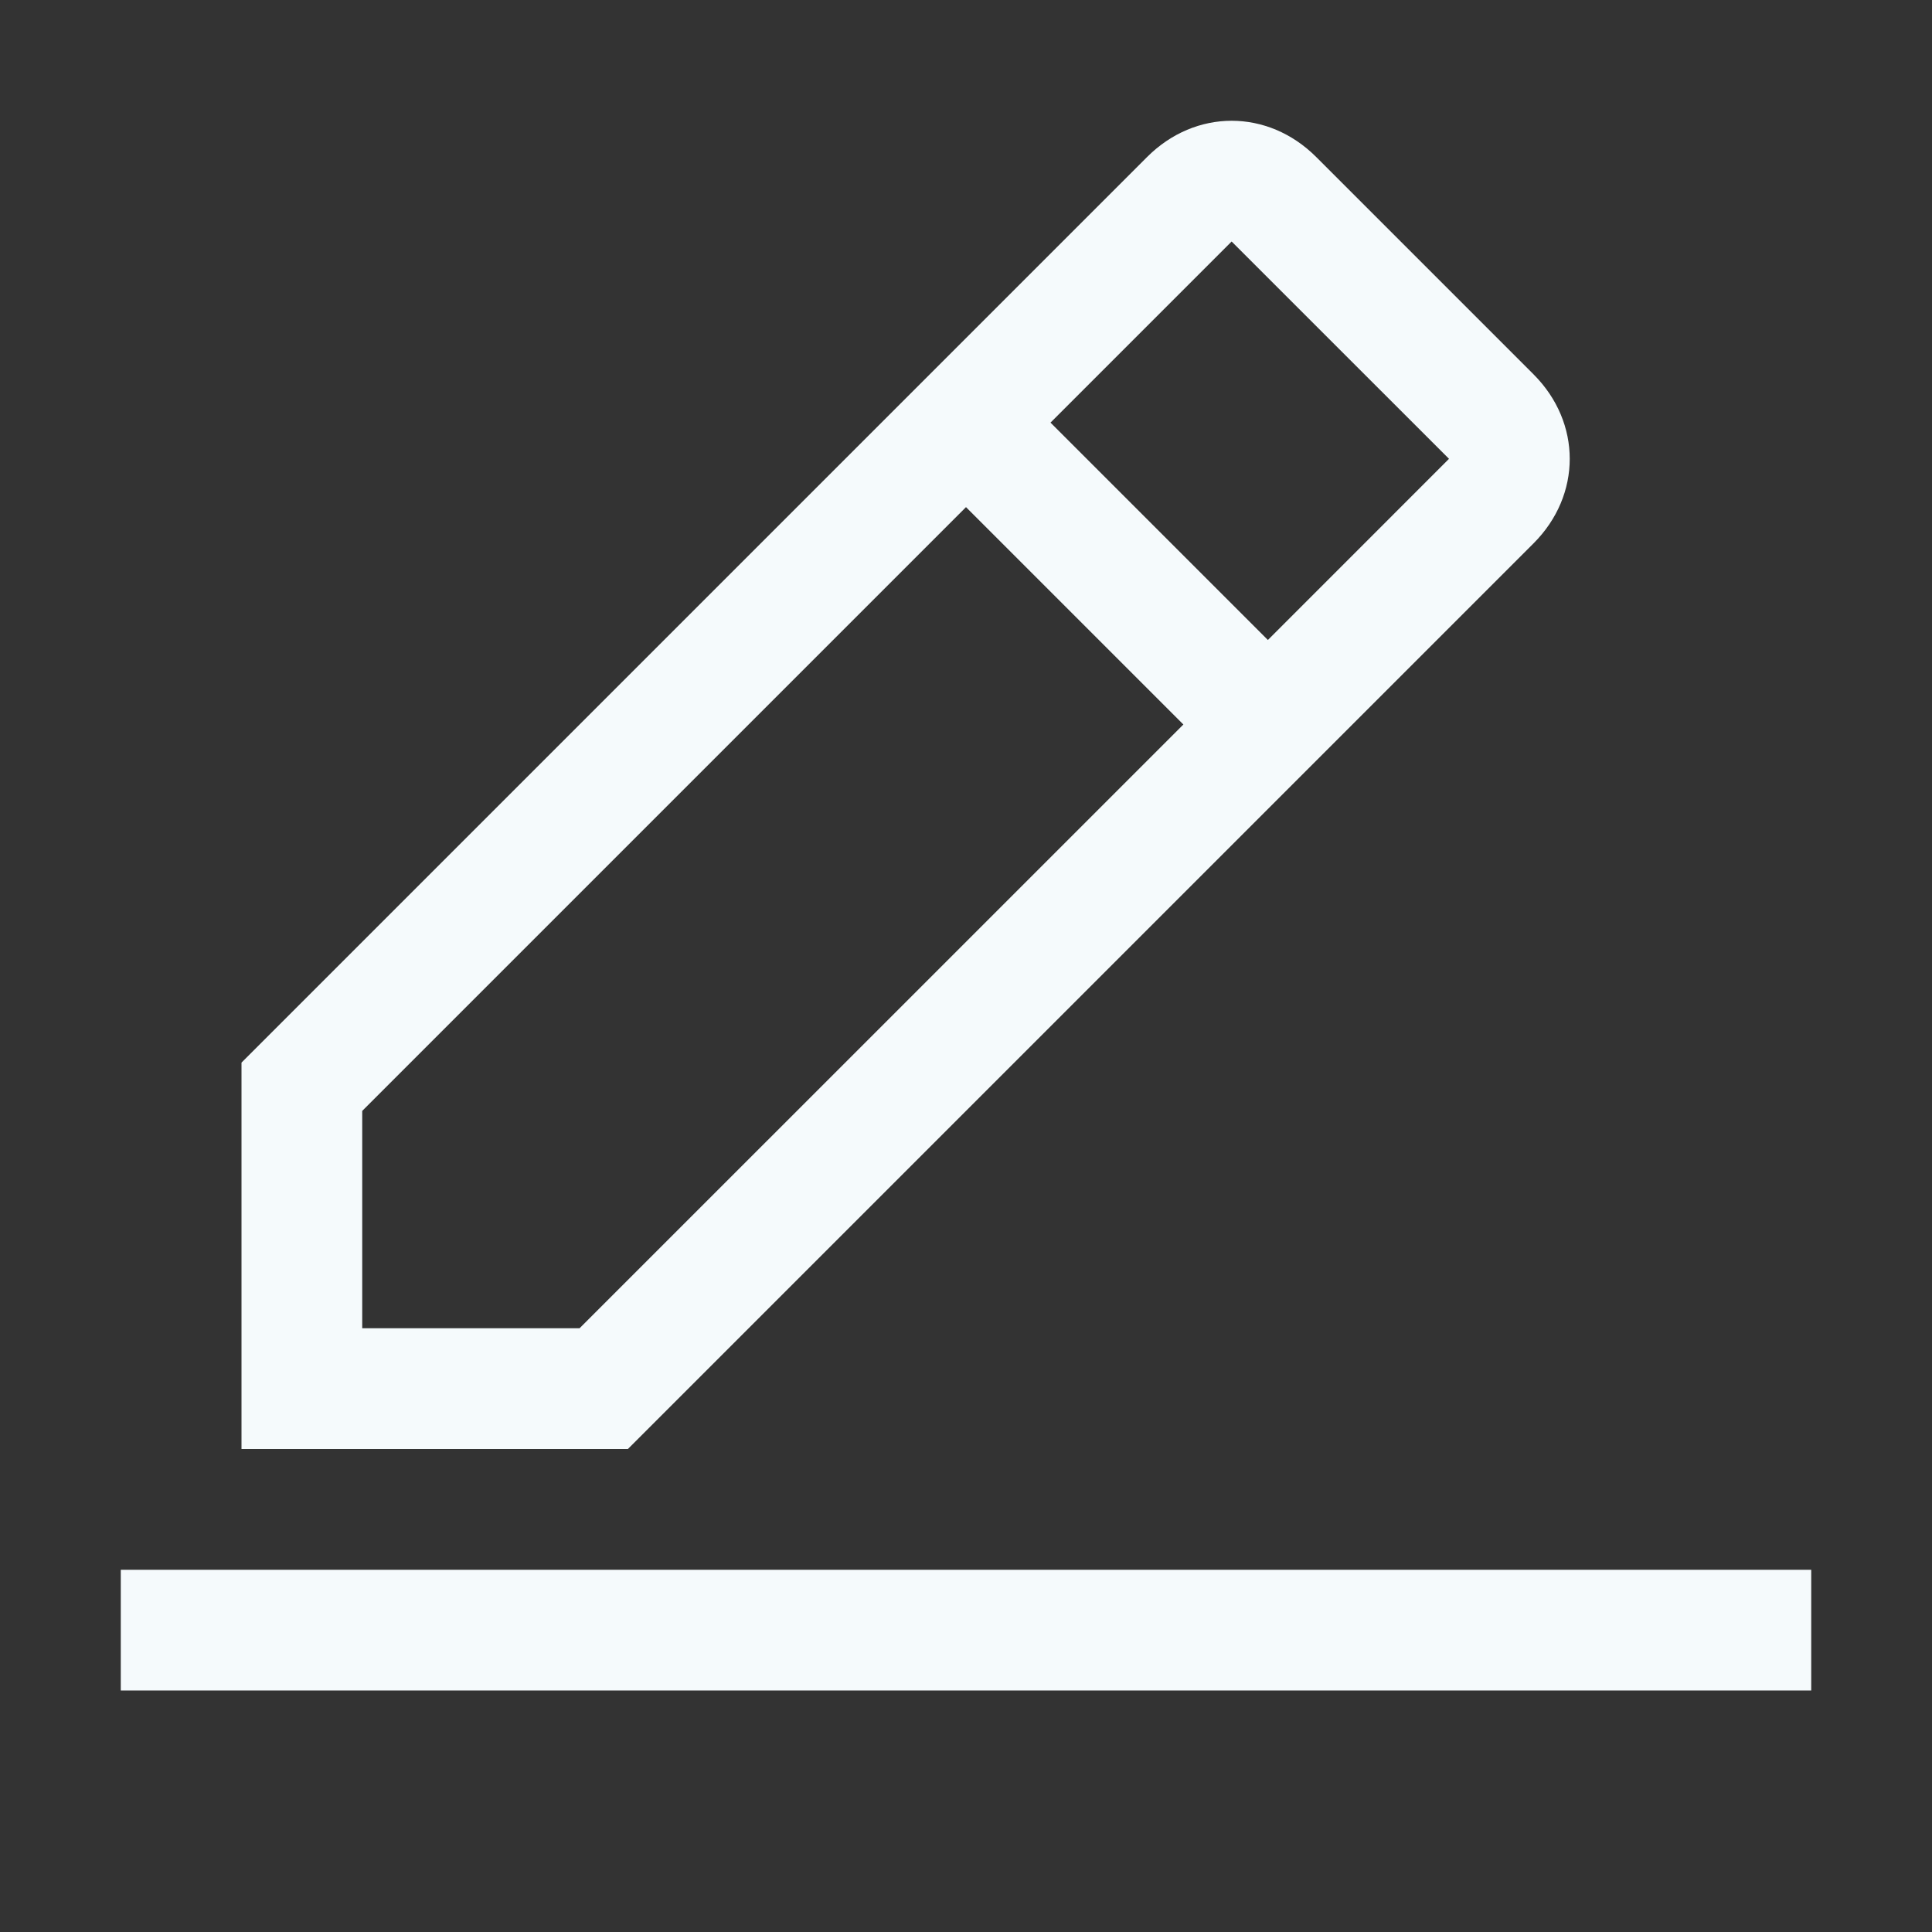
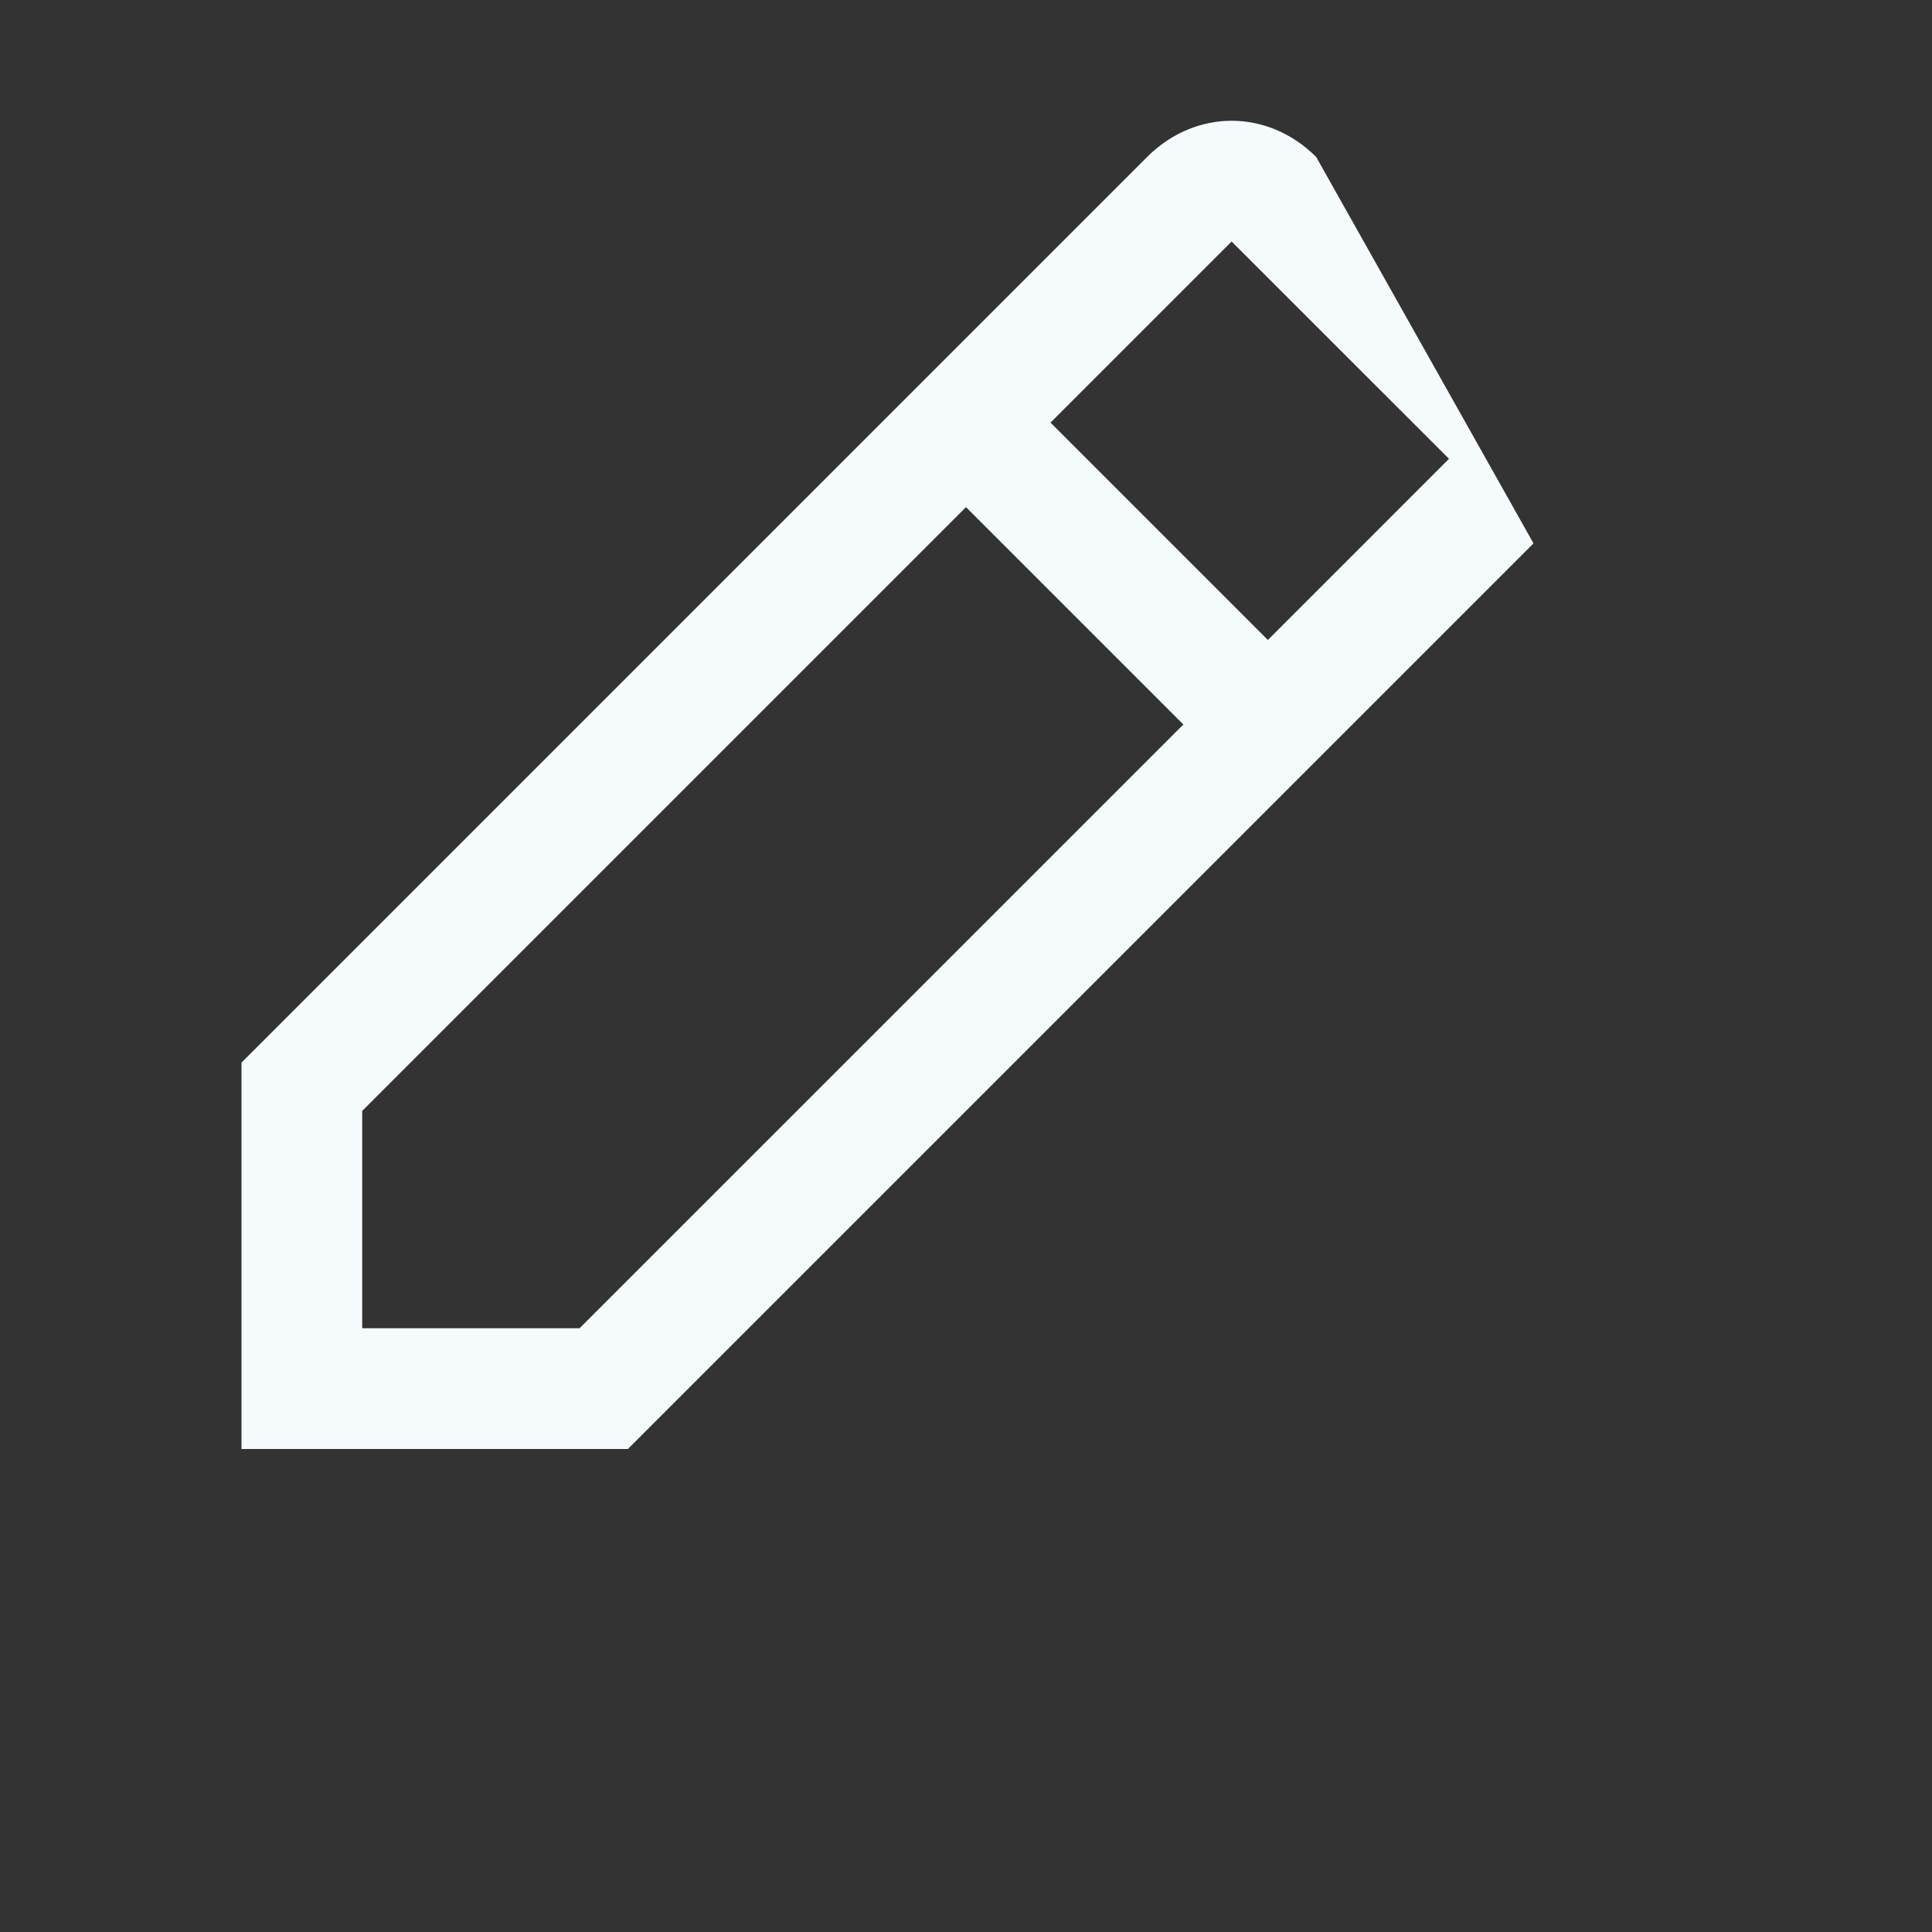
<svg xmlns="http://www.w3.org/2000/svg" width="31" height="31" viewBox="0 0 31 31" fill="none">
  <rect x="0" y="0" width="31" height="31" fill="#333333" stroke="none" />
-   <path d="M29.062 25.188H1.938V27.125H29.062V25.188Z" fill="#F5FAFC" />
-   <path d="M24.606 8.719C25.381 7.944 25.381 6.781 24.606 6.006L21.119 2.519C20.344 1.744 19.181 1.744 18.406 2.519L3.875 17.05V23.25H10.075L24.606 8.719ZM19.762 3.875L23.25 7.362L20.344 10.269L16.856 6.781L19.762 3.875ZM5.812 21.312V17.825L15.5 8.137L18.988 11.625L9.3 21.312H5.812Z" fill="#F5FAFC" />
+   <path d="M24.606 8.719L21.119 2.519C20.344 1.744 19.181 1.744 18.406 2.519L3.875 17.05V23.25H10.075L24.606 8.719ZM19.762 3.875L23.25 7.362L20.344 10.269L16.856 6.781L19.762 3.875ZM5.812 21.312V17.825L15.5 8.137L18.988 11.625L9.3 21.312H5.812Z" fill="#F5FAFC" />
</svg>